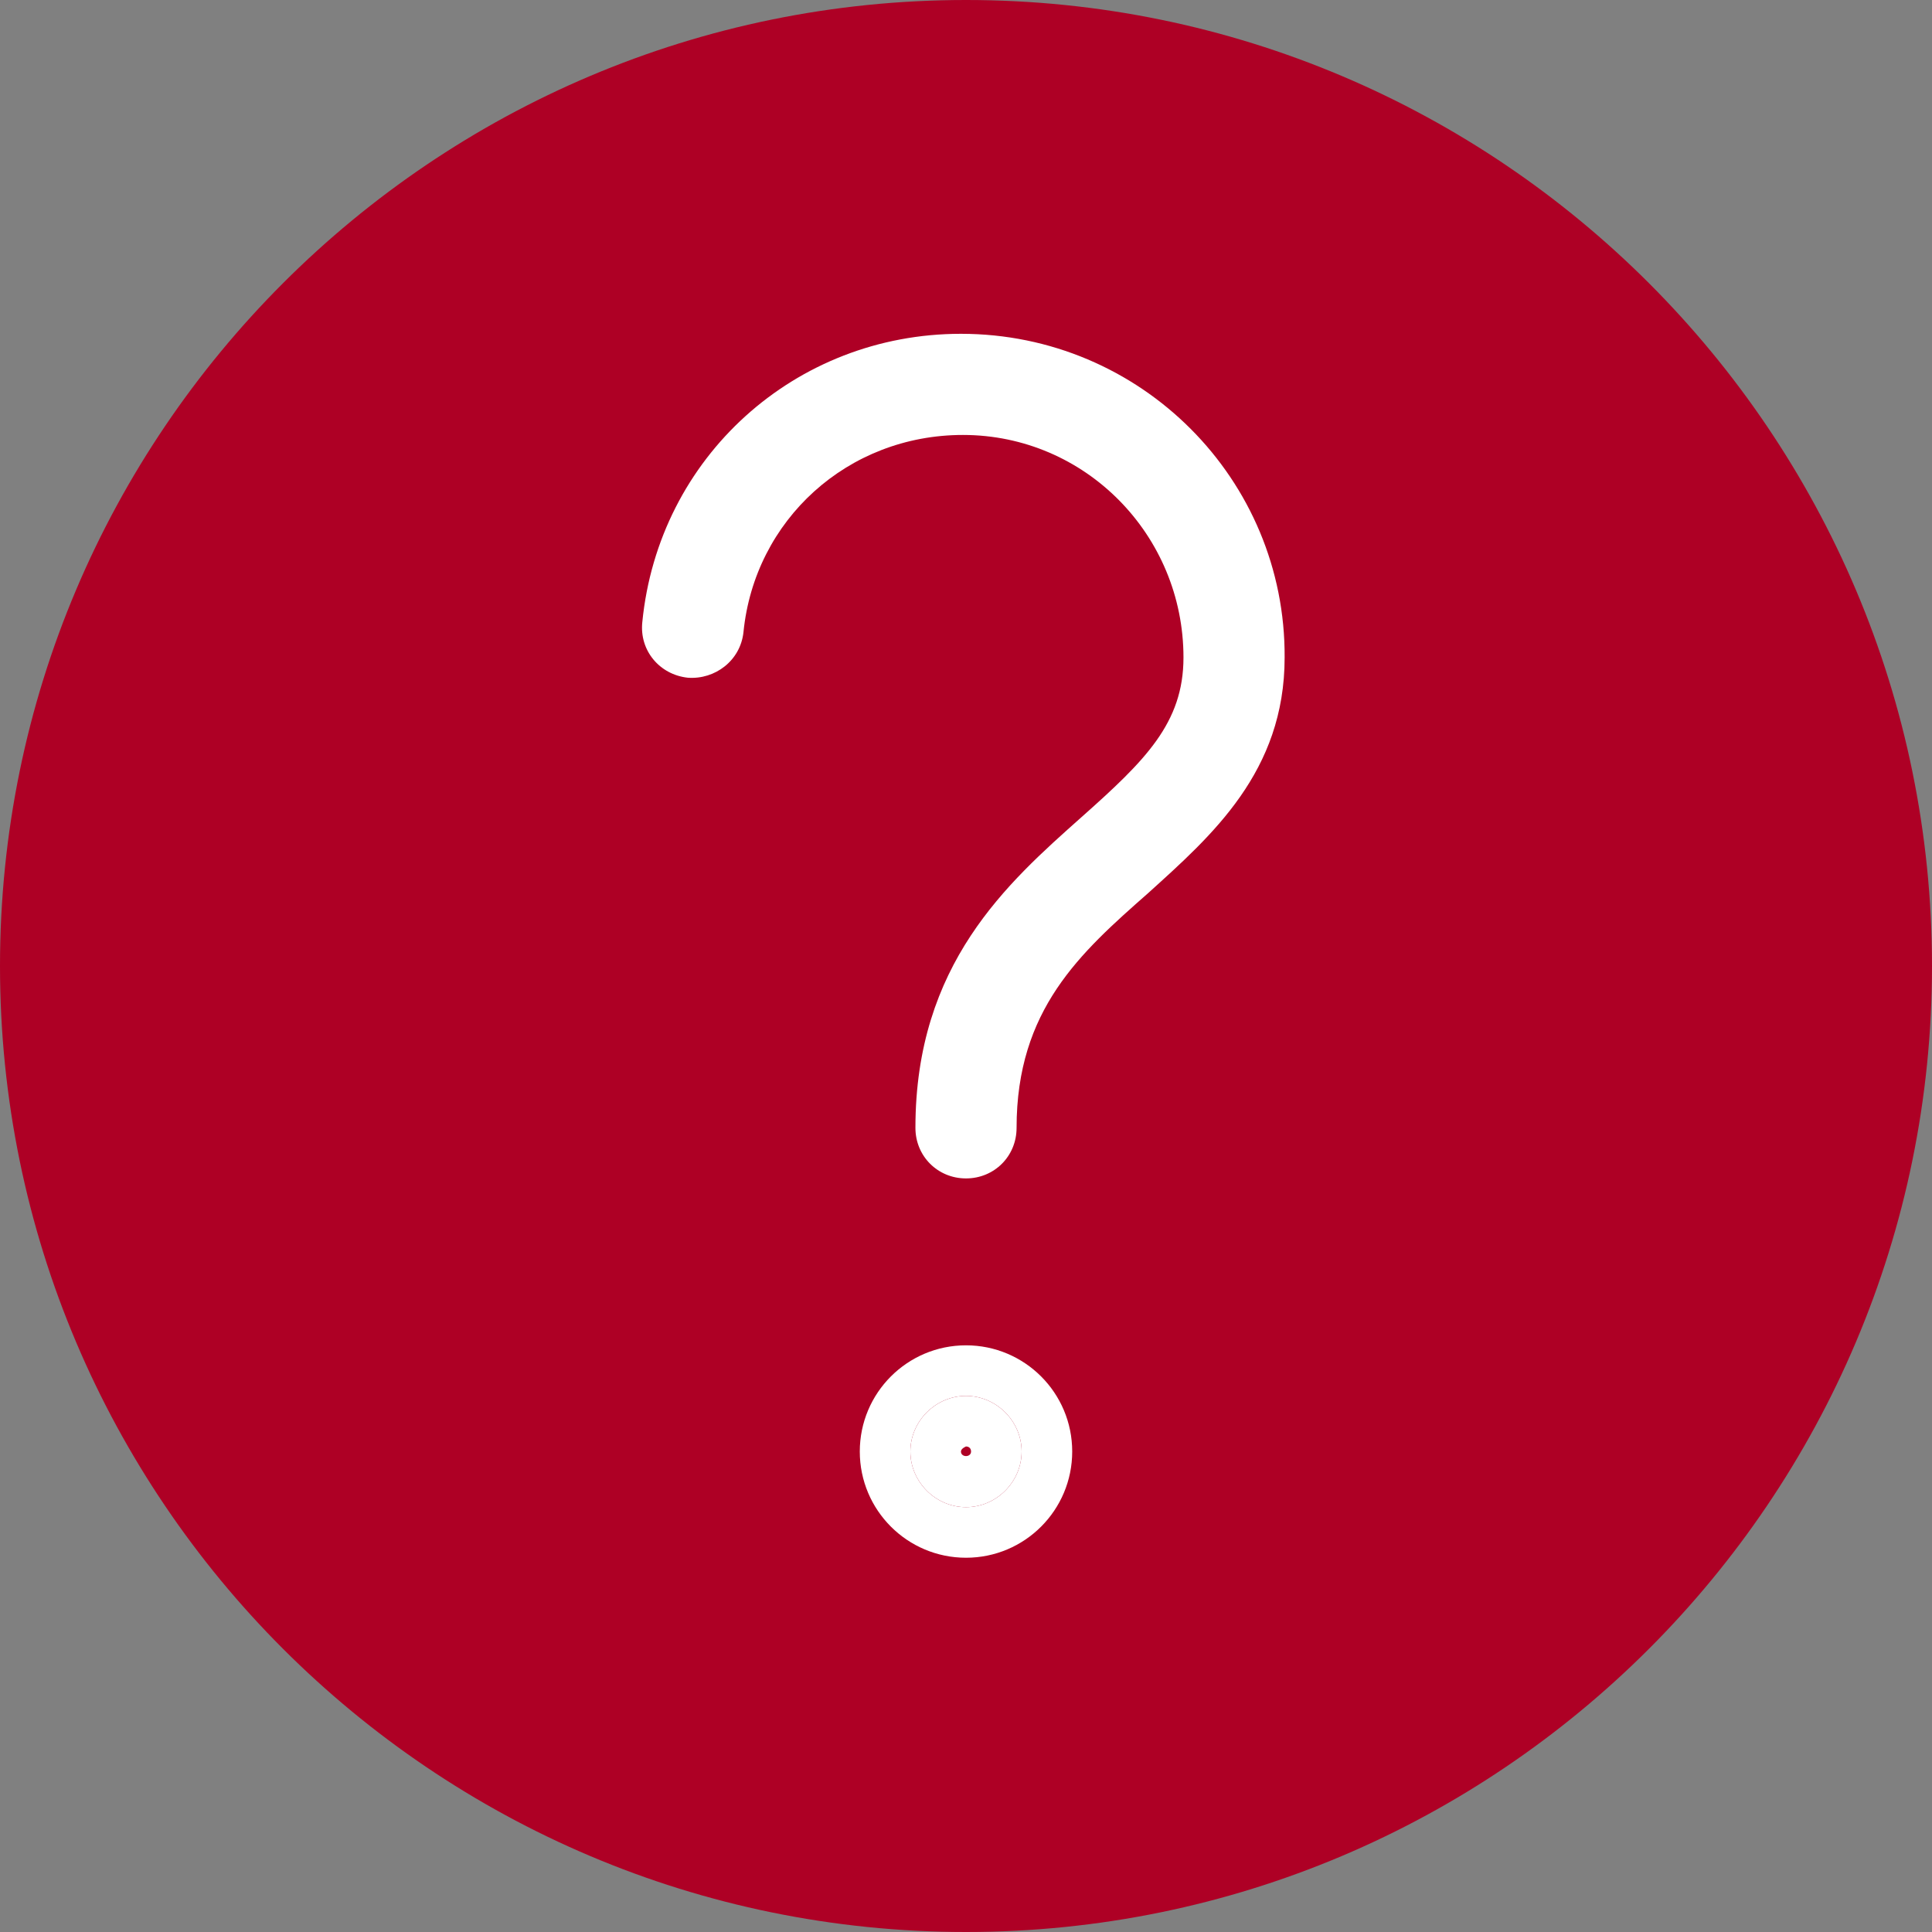
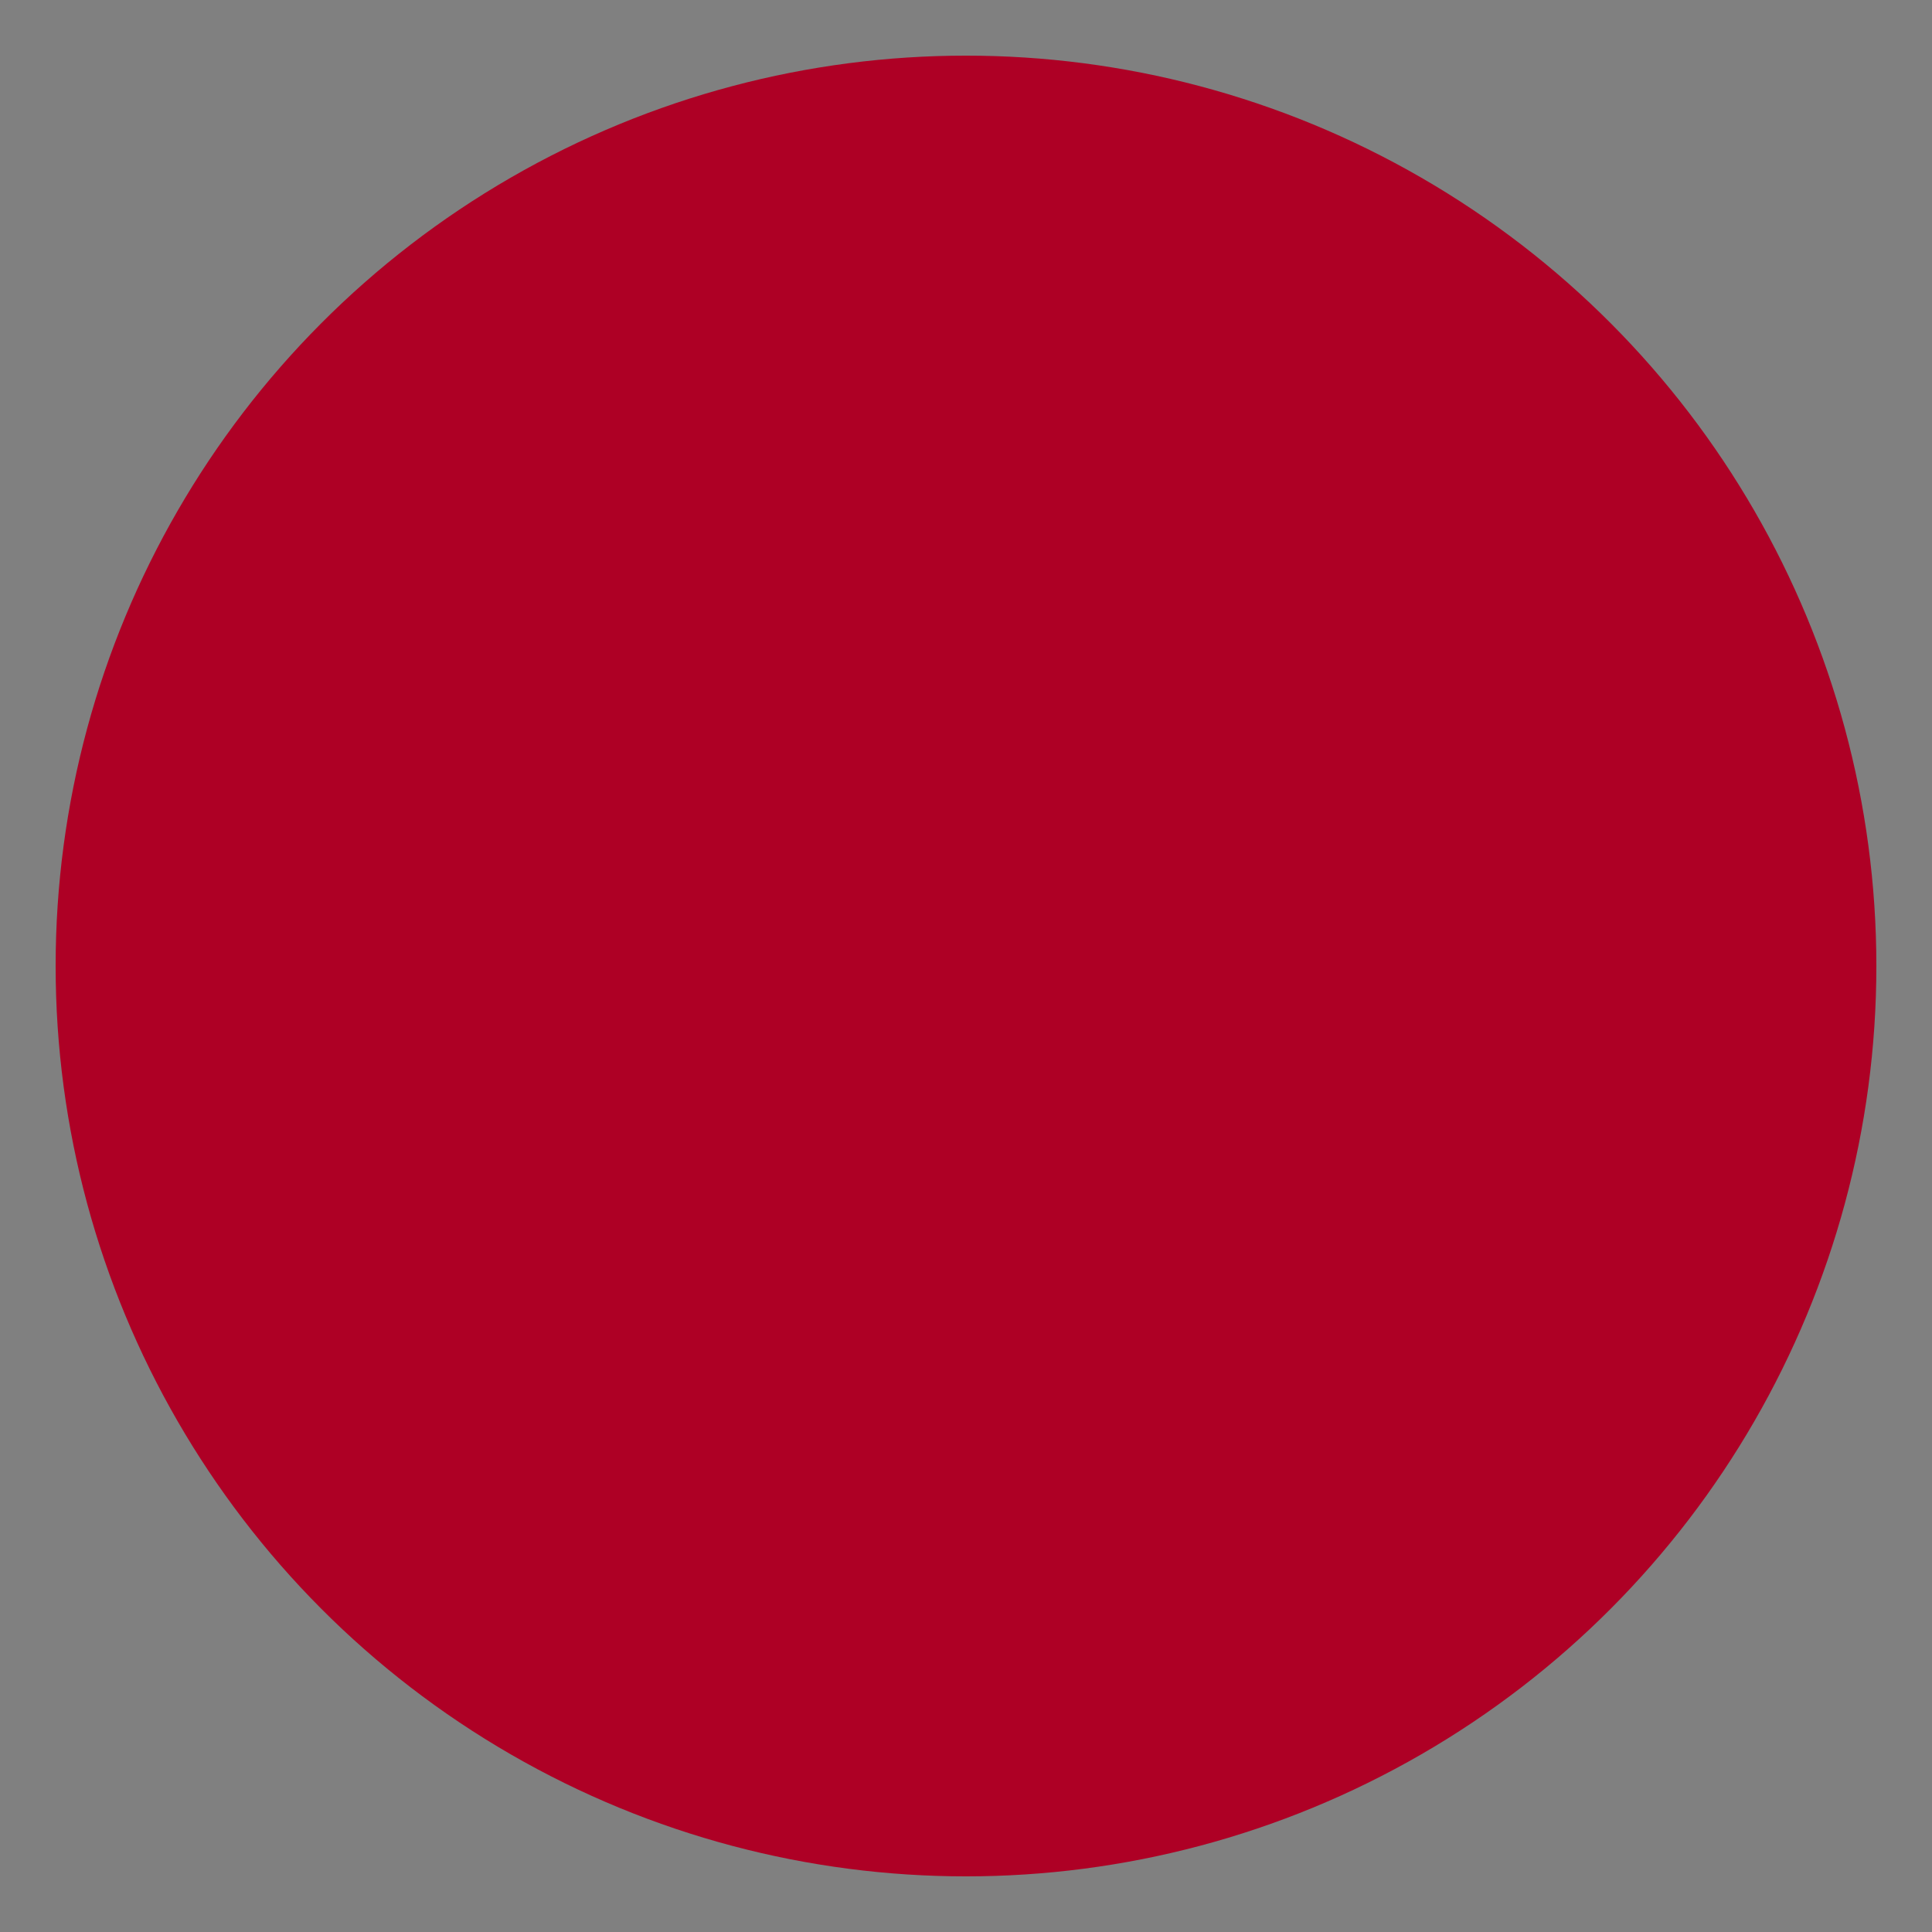
<svg xmlns="http://www.w3.org/2000/svg" id="Layer_2" viewBox="0 0 19.1 19.1" width="19.1" height="19.1">
  <rect x="0" y="0" width="19.1" height="19.1" fill="#808080" stroke="none" />
  <g id="Icon_Outlined_NatIcHelp">
    <g id="Vector">
      <g id="Circle">
        <circle cx="9.55" cy="9.55" r="9" style="fill:#AE0025;" />
-         <path d="M9.55,19.1C4.28,19.1,0,14.82,0,9.55S4.28,0,9.55,0s9.55,4.28,9.55,9.55-4.28,9.55-9.55,9.55ZM9.55,1.1C4.89,1.1,1.1,4.89,1.1,9.55s3.79,8.45,8.45,8.45,8.45-3.79,8.45-8.45S14.21,1.1,9.55,1.1Z" style="fill:#AE0025;" />
      </g>
      <g id="Line">
        <g id="Path_1464">
-           <path d="M9.55,11.65c-.28,0-.5-.22-.5-.5,0-1.62.91-2.42,1.64-3.07.63-.56,1.01-.93,1.01-1.58,0-1.21-.97-2.2-2.18-2.2h0c-1.14,0-2.06.84-2.17,1.95-.03.28-.28.47-.55.45-.28-.03-.48-.27-.45-.55.16-1.63,1.51-2.85,3.15-2.85h0c1.78,0,3.21,1.44,3.2,3.2,0,1.13-.72,1.76-1.35,2.33-.67.59-1.3,1.15-1.3,2.32,0,.28-.22.5-.5.5Z" style="fill:#fff;" />
-         </g>
+           </g>
        <g id="Ellipse_332">
-           <path d="M9.55,15.4c-.58,0-1.05-.47-1.05-1.05s.47-1.05,1.05-1.05,1.05.47,1.05,1.05-.47,1.05-1.05,1.05ZM9.55,13.8c-.3,0-.55.25-.55.55s.25.55.55.55.55-.25.55-.55-.25-.55-.55-.55Z" style="fill:#fff;" />
-           <path d="M9.55,14.9c-.3,0-.55-.25-.55-.55s.25-.55.55-.55.55.25.55.55-.25.55-.55.55ZM9.55,14.3s-.05.02-.05.05c0,.06.1.06.1,0,0-.03-.02-.05-.05-.05Z" style="fill:#fff;" />
-         </g>
+           </g>
      </g>
    </g>
  </g>
</svg>